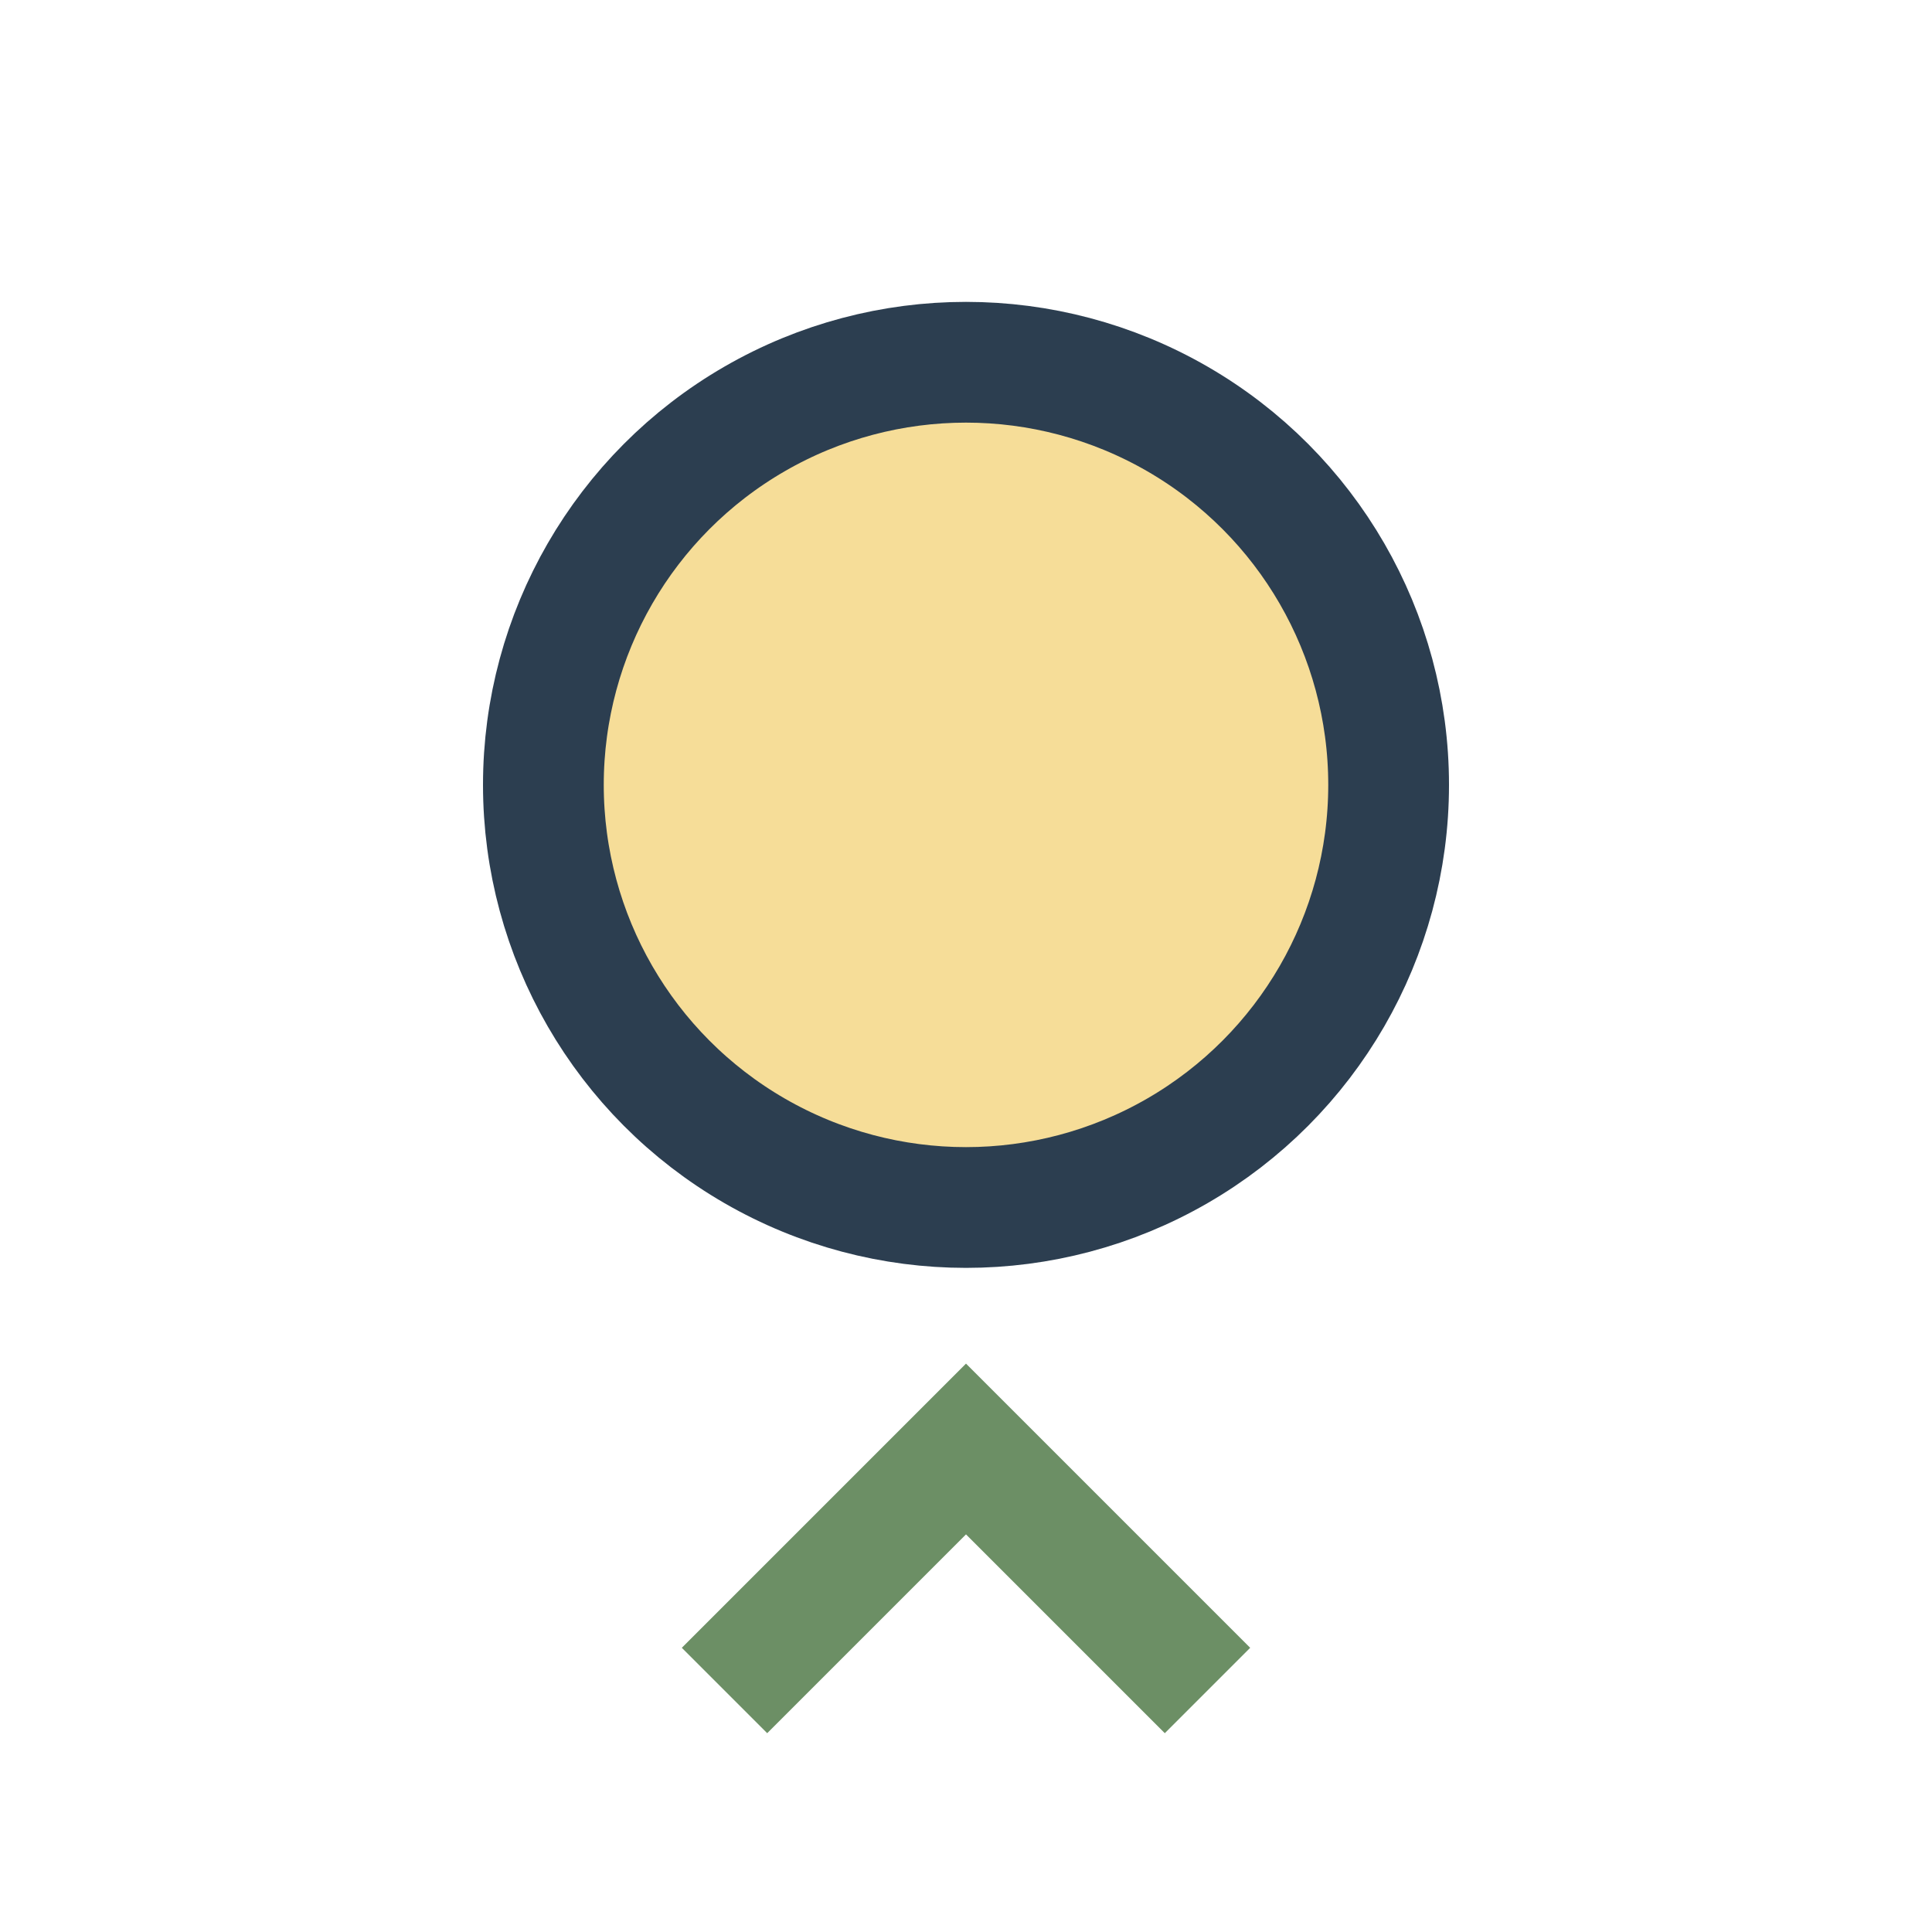
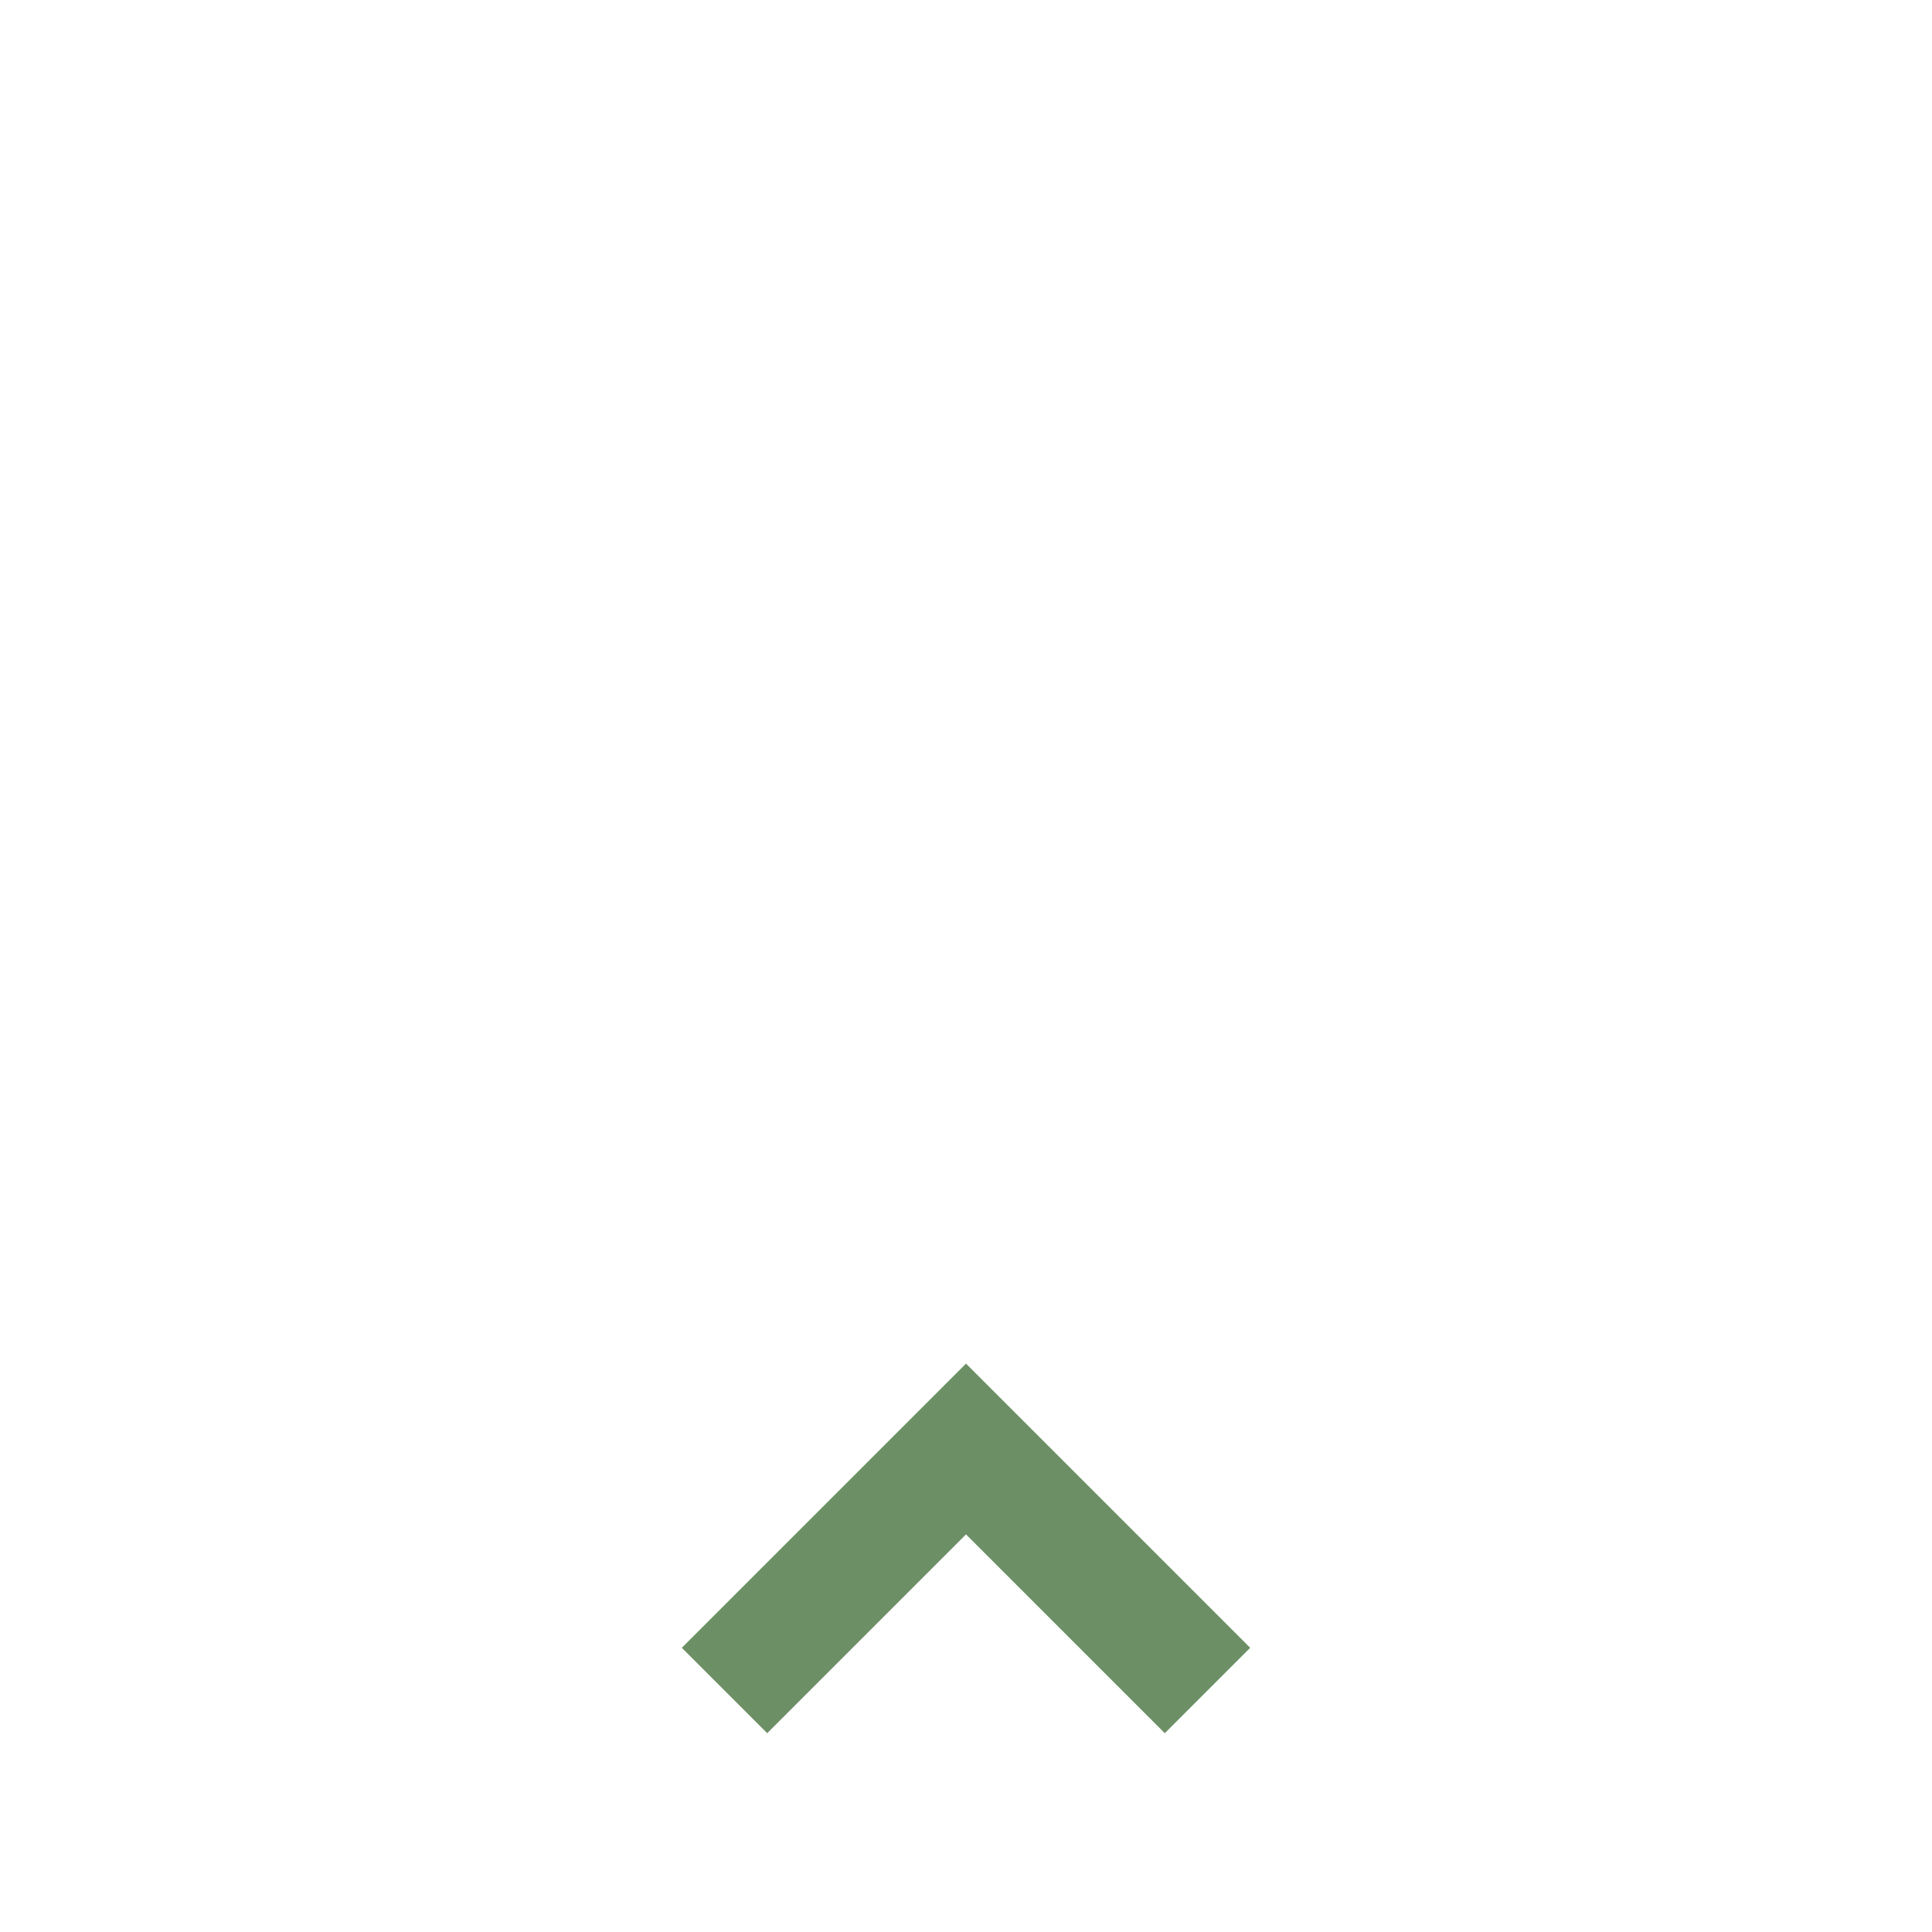
<svg xmlns="http://www.w3.org/2000/svg" width="32" height="32" viewBox="0 0 32 32">
-   <circle cx="16" cy="13" r="7" fill="#F6DD98" stroke="#2C3E50" stroke-width="2" />
  <path d="M12 28l4-4 4 4" stroke="#6C8F65" stroke-width="2" fill="none" />
</svg>